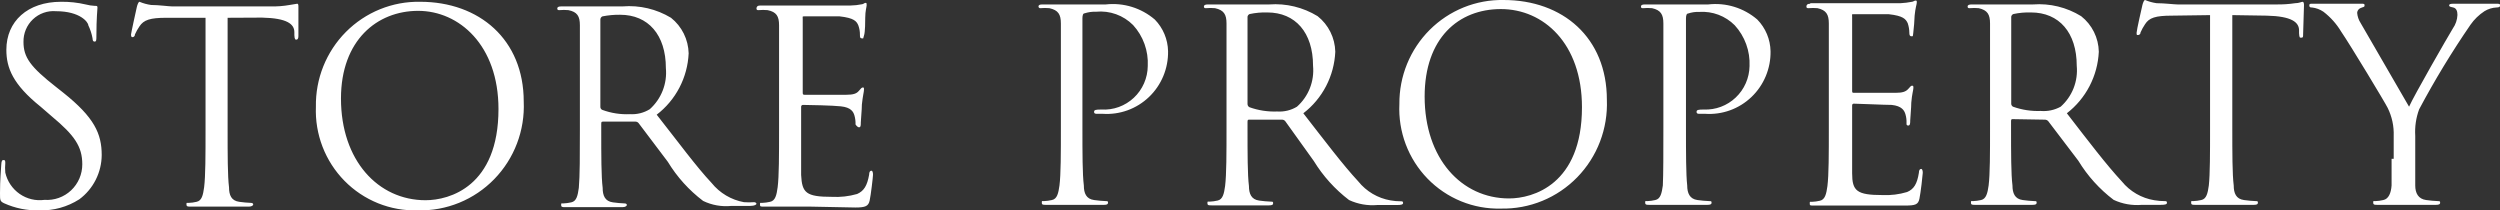
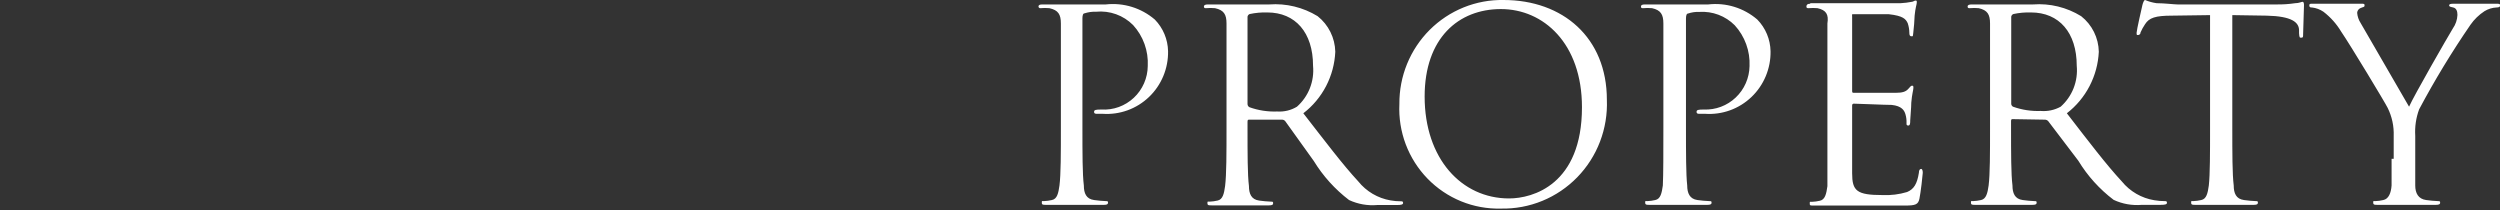
<svg xmlns="http://www.w3.org/2000/svg" width="309" height="26" viewBox="0 0 309 26" fill="none">
  <rect x="0" y="0" width="309" height="26" fill="#333333" stroke="none" />
-   <path fill-rule="evenodd" clip-rule="evenodd" d="M295.861 19.626V16.791C295.903 15.597 295.648 14.411 295.119 13.341C294.879 12.813 290.514 5.582 289.357 3.89C288.789 2.946 288.048 2.118 287.175 1.45C286.751 1.162 286.265 0.981 285.756 0.923C285.603 0.923 285.429 0.923 285.429 0.681C285.429 0.439 285.56 0.461 285.865 0.461H289.096C289.314 0.461 290.558 0.461 291.845 0.461C292.195 0.461 292.26 0.461 292.26 0.681C292.26 0.901 292.064 0.857 291.78 0.989C291.658 1.035 291.552 1.116 291.475 1.221C291.398 1.326 291.352 1.452 291.344 1.582C291.382 2.037 291.532 2.475 291.78 2.857L297.76 13.187C298.371 11.802 302.518 4.593 303.173 3.516C303.518 3.026 303.715 2.446 303.74 1.846C303.74 1.384 303.609 1.011 303.216 0.923C302.824 0.835 302.714 0.813 302.714 0.659C302.714 0.505 302.911 0.461 303.238 0.461C304.089 0.461 305.137 0.461 305.421 0.461H308.585C308.825 0.461 309.022 0.461 309.022 0.659C309.022 0.857 308.847 0.923 308.585 0.923C308.053 0.946 307.534 1.104 307.079 1.384C306.404 1.825 305.819 2.392 305.355 3.055C303.043 6.418 300.923 9.911 299.004 13.516C298.618 14.562 298.455 15.678 298.524 16.791V19.626C298.524 20.154 298.524 21.538 298.524 22.923C298.524 23.868 298.895 24.593 299.877 24.725C300.362 24.794 300.85 24.838 301.339 24.857C301.536 24.857 301.601 24.857 301.601 25.055C301.601 25.253 301.427 25.319 301.077 25.319C299.288 25.319 297.214 25.319 297.062 25.319C296.909 25.319 294.879 25.319 293.853 25.319C293.504 25.319 293.33 25.319 293.33 25.055C293.33 24.791 293.33 24.857 293.591 24.857C293.922 24.847 294.252 24.803 294.574 24.725C295.228 24.593 295.534 23.868 295.599 22.923C295.599 21.538 295.599 20.154 295.599 19.626H295.861ZM275.913 1.868V15.78C275.913 18.945 275.913 21.538 276.088 22.923C276.088 23.868 276.371 24.593 277.354 24.725C277.838 24.794 278.327 24.838 278.816 24.857C279.012 24.857 279.078 24.857 279.078 25.055C279.078 25.253 278.925 25.319 278.554 25.319C276.764 25.319 274.713 25.319 274.538 25.319C274.364 25.319 272.356 25.319 271.352 25.319C270.981 25.319 270.828 25.319 270.828 25.055C270.828 24.791 270.828 24.857 271.09 24.857C271.421 24.844 271.749 24.8 272.072 24.725C272.727 24.593 272.879 23.868 273.01 22.923C273.163 21.538 273.163 18.945 273.163 15.78V1.868L268.449 1.934C266.419 1.934 265.634 2.198 265.132 2.989C264.91 3.314 264.72 3.66 264.564 4.022C264.564 4.264 264.368 4.33 264.237 4.33C264.106 4.33 264.084 4.33 264.084 4.044C264.084 3.758 264.739 0.879 264.804 0.615C264.87 0.351 265.001 -0 265.132 -0C265.586 0.192 266.062 0.325 266.55 0.395C267.51 0.395 268.733 0.549 269.147 0.549H281.369C282.143 0.561 282.917 0.51 283.683 0.395C284.163 0.395 284.469 0.22 284.6 0.22C284.73 0.22 284.774 0.417 284.774 0.615L284.665 4.242C284.665 4.527 284.665 4.659 284.447 4.659C284.229 4.659 284.207 4.659 284.163 4.11V3.758C284.163 2.769 283.29 2 280.147 1.934L275.913 1.868ZM248.588 2.198V12.857C248.596 12.925 248.62 12.991 248.658 13.048C248.696 13.105 248.747 13.153 248.806 13.187C249.905 13.581 251.068 13.76 252.233 13.714C253.089 13.786 253.946 13.603 254.699 13.187C255.403 12.562 255.951 11.778 256.296 10.9C256.641 10.021 256.774 9.072 256.685 8.132C256.685 4.022 254.503 1.538 251.032 1.538C250.3 1.516 249.567 1.582 248.85 1.736C248.76 1.77 248.684 1.835 248.637 1.919C248.589 2.004 248.572 2.102 248.588 2.198ZM245.969 15.868V10V2.901C245.969 1.78 245.642 1.253 244.572 1.011C244.202 0.976 243.829 0.976 243.459 1.011C243.328 1.011 243.197 1.011 243.197 0.813C243.197 0.615 243.372 0.549 243.721 0.549C245.183 0.549 247.257 0.549 247.41 0.549H251.273C253.361 0.391 255.445 0.898 257.231 2C257.896 2.523 258.438 3.189 258.815 3.949C259.193 4.71 259.397 5.545 259.413 6.395C259.343 7.876 258.953 9.323 258.271 10.636C257.589 11.95 256.631 13.098 255.463 14C258.126 17.45 260.352 20.373 262.251 22.417C263.262 23.661 264.691 24.489 266.266 24.747C266.692 24.822 267.122 24.859 267.554 24.857C267.707 24.857 267.838 24.857 267.838 25.055C267.838 25.253 267.641 25.319 267.052 25.319H264.739C263.541 25.425 262.337 25.213 261.247 24.703C259.502 23.383 258.021 21.742 256.882 19.868L253.171 14.989C253.121 14.928 253.057 14.878 252.986 14.844C252.914 14.81 252.836 14.792 252.757 14.791L248.806 14.725C248.632 14.725 248.566 14.725 248.566 14.989V15.78C248.566 18.945 248.566 21.538 248.741 22.923C248.741 23.868 249.025 24.593 250.007 24.725C250.492 24.794 250.98 24.838 251.469 24.857C251.665 24.857 251.731 24.857 251.731 25.055C251.731 25.253 251.578 25.319 251.207 25.319C249.417 25.319 247.366 25.319 247.191 25.319H244.136C243.765 25.319 243.612 25.319 243.612 25.055C243.612 24.791 243.612 24.857 243.874 24.857C244.205 24.844 244.533 24.8 244.856 24.725C245.489 24.593 245.664 23.868 245.794 22.923C245.969 21.538 245.969 18.945 245.969 15.78V15.868ZM205.593 15.868V10V2.901C205.593 1.78 205.265 1.253 204.196 1.011C203.826 0.977 203.453 0.977 203.083 1.011C202.952 1.011 202.821 1.011 202.821 0.813C202.821 0.615 202.974 0.549 203.345 0.549C204.807 0.549 206.771 0.549 207.033 0.549C207.753 0.549 209.63 0.549 211.136 0.549C212.221 0.424 213.319 0.526 214.363 0.847C215.407 1.168 216.374 1.703 217.204 2.417C218.226 3.463 218.812 4.863 218.84 6.33C218.858 7.386 218.657 8.435 218.251 9.409C217.845 10.384 217.242 11.263 216.481 11.99C215.719 12.718 214.816 13.278 213.829 13.635C212.841 13.992 211.79 14.139 210.743 14.066H210.067C209.892 14.066 209.696 14.066 209.696 13.824C209.696 13.582 209.892 13.538 210.591 13.538C211.313 13.568 212.035 13.451 212.712 13.197C213.39 12.942 214.01 12.553 214.536 12.053C215.063 11.554 215.485 10.954 215.778 10.288C216.071 9.622 216.229 8.904 216.243 8.176C216.285 7.253 216.144 6.331 215.829 5.463C215.514 4.596 215.032 3.799 214.41 3.121C213.84 2.55 213.156 2.108 212.403 1.824C211.651 1.54 210.847 1.42 210.045 1.472C209.571 1.452 209.098 1.519 208.648 1.67C208.452 1.67 208.386 1.956 208.386 2.286V15.78C208.386 18.945 208.386 21.538 208.539 22.923C208.539 23.868 208.845 24.593 209.805 24.725C210.297 24.795 210.792 24.839 211.289 24.857C211.485 24.857 211.551 24.857 211.551 25.055C211.551 25.253 211.376 25.319 211.027 25.319C209.216 25.319 207.164 25.319 207.011 25.319C206.858 25.319 204.829 25.319 203.868 25.319C203.519 25.319 203.345 25.319 203.345 25.055C203.345 24.791 203.345 24.857 203.607 24.857C203.938 24.847 204.267 24.803 204.589 24.725C205.243 24.593 205.396 23.868 205.527 22.923C205.593 21.538 205.593 18.945 205.593 15.78V15.868ZM176.085 11.934C176.085 19.604 180.646 24.527 186.517 24.527C189.464 24.527 195.531 22.813 195.531 13.253C195.531 5.362 190.773 1.121 185.513 1.121C180.254 1.121 176.085 4.725 176.085 11.934ZM172.964 12.857C172.949 11.155 173.273 9.467 173.916 7.894C174.559 6.32 175.509 4.892 176.709 3.693C177.91 2.495 179.336 1.551 180.904 0.916C182.472 0.282 184.151 -0.03 185.841 -0C193.174 -0 198.609 4.659 198.609 12.329C198.68 14.093 198.393 15.852 197.764 17.5C197.135 19.147 196.177 20.647 194.95 21.907C193.723 23.167 192.253 24.161 190.63 24.827C189.007 25.493 187.266 25.818 185.513 25.78C183.829 25.824 182.154 25.518 180.593 24.881C179.031 24.243 177.618 23.288 176.44 22.075C175.262 20.862 174.345 19.417 173.747 17.831C173.149 16.245 172.882 14.552 172.964 12.857ZM154.194 2.198V12.857C154.194 12.939 154.216 13.019 154.258 13.089C154.301 13.159 154.362 13.216 154.435 13.253C155.533 13.647 156.696 13.826 157.861 13.78C158.717 13.839 159.57 13.632 160.305 13.187C161.01 12.562 161.557 11.778 161.902 10.9C162.247 10.021 162.381 9.072 162.292 8.132C162.292 4.022 160.109 1.538 156.639 1.538C155.906 1.517 155.174 1.584 154.456 1.736C154.366 1.77 154.291 1.835 154.243 1.919C154.195 2.004 154.178 2.102 154.194 2.198ZM151.597 15.78V10V2.901C151.597 1.78 151.27 1.253 150.179 1.011C149.808 0.976 149.436 0.976 149.066 1.011C148.935 1.011 148.804 1.011 148.804 0.813C148.804 0.615 148.978 0.549 149.327 0.549C150.812 0.549 152.863 0.549 153.016 0.549H156.879C158.974 0.394 161.064 0.901 162.859 2C163.522 2.525 164.062 3.191 164.439 3.951C164.817 4.711 165.022 5.546 165.042 6.395C164.976 7.877 164.588 9.326 163.905 10.64C163.223 11.954 162.262 13.101 161.091 14C163.776 17.45 165.98 20.373 167.879 22.417C168.882 23.665 170.302 24.501 171.873 24.769C172.291 24.845 172.714 24.881 173.139 24.879C173.291 24.879 173.422 24.879 173.422 25.077C173.422 25.275 173.226 25.34 172.659 25.34H170.236C169.039 25.444 167.835 25.232 166.744 24.725C165.005 23.399 163.525 21.759 162.379 19.89L158.865 14.989C158.816 14.925 158.754 14.874 158.681 14.839C158.609 14.805 158.53 14.788 158.45 14.791H154.435C154.26 14.791 154.194 14.791 154.194 15.055V15.846C154.194 19.011 154.194 21.604 154.369 22.989C154.369 23.934 154.653 24.659 155.635 24.791C156.12 24.86 156.608 24.904 157.097 24.923C157.294 24.923 157.359 24.923 157.359 25.121C157.359 25.319 157.206 25.384 156.835 25.384C155.046 25.384 152.994 25.384 152.819 25.384H149.764C149.393 25.384 149.24 25.384 149.24 25.121C149.24 24.857 149.24 24.923 149.502 24.923C149.833 24.91 150.162 24.866 150.484 24.791C151.139 24.659 151.292 23.934 151.423 22.989C151.597 21.538 151.597 18.945 151.597 15.78ZM131.125 15.78V10V2.901C131.125 1.78 130.798 1.253 129.707 1.011C129.336 0.976 128.964 0.976 128.594 1.011C128.565 1.014 128.536 1.011 128.508 1.003C128.481 0.994 128.455 0.981 128.433 0.962C128.41 0.944 128.392 0.921 128.378 0.896C128.365 0.87 128.356 0.842 128.354 0.813C128.354 0.615 128.506 0.549 128.855 0.549C130.34 0.549 132.304 0.549 132.566 0.549C133.264 0.549 135.163 0.549 136.669 0.549C137.753 0.427 138.851 0.529 139.895 0.851C140.938 1.172 141.905 1.705 142.736 2.417C143.759 3.463 144.344 4.863 144.373 6.33C144.391 7.386 144.19 8.435 143.784 9.409C143.378 10.384 142.775 11.263 142.014 11.99C141.252 12.718 140.349 13.278 139.361 13.635C138.374 13.992 137.323 14.139 136.276 14.066H135.599C135.425 14.066 135.228 14.066 135.228 13.824C135.228 13.582 135.425 13.538 136.123 13.538C136.856 13.583 137.589 13.477 138.28 13.228C138.97 12.978 139.603 12.589 140.14 12.086C140.677 11.582 141.107 10.974 141.403 10.298C141.699 9.622 141.856 8.892 141.863 8.154C141.91 7.232 141.774 6.311 141.463 5.443C141.152 4.575 140.672 3.778 140.052 3.099C139.456 2.5 138.736 2.042 137.944 1.757C137.151 1.472 136.306 1.367 135.469 1.45C134.988 1.432 134.508 1.499 134.05 1.648C133.853 1.648 133.788 1.934 133.788 2.264V15.78C133.788 18.945 133.788 21.538 133.963 22.923C133.963 23.868 134.246 24.593 135.228 24.725C135.713 24.794 136.201 24.838 136.691 24.857C136.887 24.857 136.953 24.857 136.953 25.055C136.953 25.253 136.8 25.319 136.451 25.319C134.639 25.319 132.588 25.319 132.435 25.319C132.282 25.319 130.252 25.319 129.292 25.319C128.921 25.319 128.768 25.319 128.768 25.055C128.768 24.791 128.768 24.857 129.03 24.857C129.361 24.844 129.69 24.8 130.012 24.725C130.667 24.593 130.82 23.868 130.951 22.923C131.125 21.538 131.125 18.945 131.125 15.78ZM223.751 0.395H226.086H227.44H234.904C235.38 0.372 235.854 0.313 236.322 0.22C236.475 0.22 236.606 0.066 236.781 0.066C236.955 0.066 236.912 0.198 236.912 0.351C236.912 0.505 236.737 0.989 236.65 1.912C236.65 2.242 236.541 3.692 236.475 4.11C236.41 4.527 236.475 4.483 236.257 4.483C236.039 4.483 235.995 4.308 235.995 4.044C235.991 3.648 235.924 3.254 235.799 2.879C235.558 2.351 235.231 1.956 233.463 1.758C232.918 1.758 229.36 1.758 229.098 1.758C228.836 1.758 228.924 1.758 228.924 2.088V11.143C228.924 11.384 228.924 11.472 229.098 11.472C229.273 11.472 233.463 11.472 234.293 11.472C235.122 11.472 235.537 11.341 235.842 11.011C236.148 10.681 236.191 10.593 236.322 10.593C236.453 10.593 236.497 10.593 236.497 10.857C236.497 11.121 236.322 11.604 236.235 12.681C236.235 13.341 236.104 14.571 236.104 14.879C236.104 15.187 236.104 15.516 235.864 15.516C235.624 15.516 235.646 15.384 235.646 15.209C235.662 14.845 235.618 14.481 235.515 14.132C235.384 13.67 235.078 13.099 233.812 12.967C232.939 12.967 229.688 12.813 229.142 12.813C229.112 12.809 229.082 12.813 229.054 12.822C229.026 12.832 229.001 12.848 228.98 12.87C228.959 12.891 228.943 12.916 228.933 12.945C228.923 12.973 228.92 13.003 228.924 13.033V21.406C228.924 23.604 229.491 24.11 232.699 24.11C233.717 24.155 234.735 24.029 235.711 23.736C236.562 23.384 236.955 22.725 237.174 21.363C237.174 21.011 237.305 20.879 237.457 20.879C237.61 20.879 237.654 21.143 237.654 21.363C237.654 21.582 237.392 23.868 237.239 24.571C237.086 25.275 236.759 25.406 235.471 25.406H229.949H227.418H226.108C225.453 25.406 224.711 25.406 224.209 25.406C223.707 25.406 223.686 25.406 223.686 25.143C223.686 24.879 223.686 24.945 223.948 24.945C224.279 24.935 224.608 24.891 224.93 24.813C225.584 24.681 225.737 23.956 225.868 23.011C226.043 21.626 226.043 19.033 226.043 15.868V10V2.901C226.043 1.78 225.715 1.253 224.646 1.011C224.276 0.977 223.903 0.977 223.533 1.011C223.402 1.011 223.271 1.011 223.271 0.813C223.271 0.615 223.38 0.461 223.751 0.461V0.395Z" fill="white" />
-   <path fill-rule="evenodd" clip-rule="evenodd" d="M74.205 2.33V13.187C74.199 13.27 74.219 13.353 74.262 13.424C74.305 13.495 74.369 13.55 74.445 13.582C75.541 13.987 76.706 14.166 77.872 14.11C78.73 14.164 79.584 13.949 80.316 13.494C81.02 12.864 81.566 12.076 81.911 11.194C82.256 10.313 82.39 9.361 82.302 8.418C82.302 4.308 80.12 1.824 76.65 1.824C75.918 1.814 75.186 1.881 74.467 2.022C74.389 2.053 74.322 2.108 74.275 2.179C74.228 2.249 74.204 2.333 74.205 2.417V2.33ZM71.674 16.022V10.22V3.121C71.674 2 71.346 1.472 70.255 1.253C69.885 1.218 69.512 1.218 69.142 1.253C69.011 1.253 68.88 1.253 68.88 1.055C68.88 0.857 69.055 0.791 69.404 0.791C70.888 0.791 72.939 0.791 73.092 0.791H76.955C79.046 0.622 81.136 1.114 82.935 2.198C83.598 2.724 84.136 3.391 84.514 4.15C84.891 4.91 85.097 5.744 85.118 6.593C85.051 8.071 84.662 9.516 83.979 10.826C83.297 12.137 82.337 13.28 81.168 14.176C83.852 17.582 86.056 20.593 87.955 22.615C88.962 23.861 90.379 24.704 91.949 24.989C92.371 25.02 92.794 25.02 93.215 24.989C93.368 24.989 93.499 25.099 93.499 25.187C93.499 25.275 93.302 25.451 92.713 25.451H90.4C89.202 25.573 87.993 25.36 86.908 24.835C85.163 23.515 83.682 21.874 82.543 20L78.941 15.231C78.897 15.173 78.841 15.125 78.778 15.091C78.713 15.057 78.643 15.037 78.57 15.033H74.555C74.38 15.033 74.314 15.033 74.314 15.297V16.088C74.314 19.231 74.314 21.824 74.489 23.209C74.489 24.176 74.773 24.879 75.755 25.011C76.24 25.08 76.728 25.124 77.217 25.143C77.414 25.143 77.479 25.253 77.479 25.341C77.479 25.428 77.326 25.604 76.955 25.604C75.166 25.604 73.114 25.604 72.939 25.604H69.884C69.513 25.604 69.36 25.604 69.36 25.341C69.36 25.077 69.36 25.143 69.622 25.143C69.953 25.13 70.282 25.086 70.604 25.011C71.259 24.879 71.412 24.176 71.543 23.209C71.674 21.758 71.674 19.165 71.674 16.022ZM42.144 12.176C42.144 19.824 46.728 24.747 52.599 24.747C55.545 24.747 61.612 23.055 61.612 13.473C61.612 5.582 56.745 1.341 51.682 1.341C46.618 1.341 42.144 4.967 42.144 12.176ZM39.045 13.187C39.016 11.476 39.328 9.776 39.965 8.189C40.602 6.603 41.549 5.161 42.751 3.951C43.953 2.741 45.384 1.787 46.959 1.146C48.535 0.505 50.223 0.19 51.922 0.22C59.255 0.22 64.733 4.901 64.733 12.549C64.812 14.314 64.529 16.077 63.902 17.727C63.275 19.377 62.317 20.88 61.089 22.141C59.861 23.403 58.388 24.396 56.762 25.06C55.136 25.724 53.392 26.044 51.638 26C49.96 26.049 48.289 25.751 46.731 25.123C45.172 24.495 43.758 23.55 42.577 22.349C41.396 21.147 40.473 19.714 39.865 18.137C39.258 16.561 38.979 14.876 39.045 13.187ZM28.133 2.198V16.022C28.133 19.165 28.133 21.758 28.307 23.143C28.307 24.11 28.591 24.813 29.573 24.945C30.058 25.014 30.546 25.058 31.035 25.077C31.232 25.077 31.297 25.187 31.297 25.275C31.297 25.363 31.144 25.538 30.773 25.538C28.984 25.538 26.932 25.538 26.779 25.538C26.627 25.538 24.597 25.538 23.571 25.538C23.222 25.538 23.047 25.538 23.047 25.275C23.047 25.011 23.047 25.077 23.309 25.077C23.64 25.067 23.969 25.023 24.291 24.945C24.946 24.813 25.099 24.11 25.23 23.143C25.404 21.758 25.404 19.165 25.404 16.022V2.198H20.559C18.551 2.198 17.766 2.461 17.242 3.253C17.022 3.571 16.832 3.91 16.674 4.264C16.674 4.527 16.478 4.593 16.347 4.593C16.216 4.593 16.194 4.396 16.194 4.264C16.194 4.132 16.849 1.121 16.915 0.857C16.98 0.593 17.111 0.22 17.242 0.22C17.703 0.414 18.187 0.547 18.682 0.615C19.621 0.615 20.865 0.791 21.258 0.791H33.48C34.255 0.81 35.03 0.751 35.793 0.615L36.732 0.461C36.884 0.461 36.884 0.659 36.884 0.857V4.461C36.884 4.769 36.775 4.901 36.644 4.901C36.513 4.901 36.404 4.901 36.383 4.33V3.978C36.383 2.989 35.51 2.242 32.389 2.176L28.133 2.198ZM4.867 26C3.365 26.041 1.873 25.741 0.502 25.121C0 24.879 0 24.747 0 23.868C0 22.22 0.131 20.901 0.153 20.395C0.175 19.89 0.262 19.78 0.415 19.78C0.567 19.78 0.655 19.78 0.655 20.132C0.617 20.534 0.617 20.939 0.655 21.341C0.901 22.409 1.534 23.346 2.43 23.968C3.326 24.59 4.421 24.852 5.5 24.703C6.098 24.745 6.699 24.663 7.264 24.461C7.83 24.259 8.348 23.942 8.786 23.53C9.224 23.117 9.573 22.618 9.812 22.064C10.05 21.51 10.172 20.912 10.171 20.308C10.171 18.11 9.21 16.725 6.417 14.396L5.02 13.187C1.571 10.418 0.786 8.374 0.786 6.154C0.786 2.637 3.405 0.22 7.551 0.22C8.572 0.207 9.591 0.317 10.585 0.549C10.956 0.648 11.337 0.707 11.72 0.725C11.982 0.725 12.047 0.725 12.047 0.945C12.047 1.165 11.916 2.198 11.916 4.396C11.916 4.923 11.916 5.143 11.698 5.143C11.48 5.143 11.458 4.989 11.436 4.725C11.334 4.169 11.158 3.63 10.913 3.121C10.913 2.769 9.93 1.385 6.919 1.385C6.401 1.341 5.88 1.408 5.389 1.581C4.898 1.753 4.449 2.028 4.071 2.386C3.692 2.744 3.392 3.179 3.191 3.661C2.99 4.144 2.892 4.664 2.903 5.187C2.903 7.077 3.754 8.264 6.897 10.725L7.813 11.45C11.655 14.505 12.571 16.527 12.571 19.165C12.564 20.231 12.309 21.281 11.828 22.231C11.347 23.181 10.652 24.005 9.799 24.637C8.327 25.577 6.609 26.052 4.867 26ZM93.957 0.681H96.314H97.646H105.132C105.601 0.672 106.068 0.621 106.528 0.527C106.703 0.527 106.834 0.352 106.987 0.352C107.139 0.352 107.118 0.483 107.118 0.659C107.118 0.835 106.943 1.341 106.943 2.198C106.943 2.527 106.943 3.978 106.79 4.396C106.638 4.813 106.79 4.747 106.55 4.747C106.31 4.747 106.288 4.593 106.288 4.33C106.297 3.925 106.23 3.523 106.092 3.143C105.874 2.615 105.546 2.22 103.778 2.022C103.233 2.022 99.675 2.022 99.413 2.022C99.151 2.022 99.217 2.022 99.217 2.352V11.384C99.217 11.604 99.217 11.714 99.413 11.714C99.61 11.714 103.778 11.714 104.608 11.714C105.437 11.714 105.852 11.582 106.136 11.253C106.419 10.923 106.507 10.813 106.638 10.813C106.768 10.813 106.79 10.813 106.79 11.077C106.79 11.341 106.638 11.846 106.528 12.923C106.528 13.582 106.397 14.791 106.397 15.121C106.397 15.45 106.397 15.736 106.179 15.736C105.961 15.736 105.743 15.384 105.743 15.384C105.758 15.014 105.713 14.643 105.612 14.286C105.481 13.824 105.197 13.275 103.931 13.143C103.036 13.033 99.806 12.967 99.261 12.967C99.228 12.963 99.195 12.967 99.165 12.978C99.134 12.989 99.106 13.007 99.083 13.03C99.06 13.053 99.043 13.081 99.032 13.112C99.021 13.143 99.017 13.176 99.02 13.209V21.626C99.13 23.824 99.61 24.33 102.818 24.33C103.871 24.387 104.925 24.268 105.939 23.978C106.79 23.604 107.183 22.945 107.423 21.604C107.423 21.231 107.554 21.099 107.707 21.099C107.86 21.099 107.903 21.363 107.903 21.604C107.903 21.846 107.641 24.11 107.489 24.791C107.336 25.472 106.987 25.648 105.721 25.648L100.199 25.538H97.646H96.358C95.703 25.538 94.939 25.538 94.459 25.538C93.979 25.538 93.935 25.538 93.935 25.275C93.935 25.011 93.935 25.077 94.197 25.077C94.528 25.064 94.857 25.02 95.179 24.945C95.834 24.813 95.987 24.11 96.118 23.143C96.292 21.758 96.292 19.165 96.292 16.022V10.22V3.121C96.292 2 95.965 1.472 94.874 1.253C94.504 1.218 94.131 1.218 93.761 1.253C93.63 1.253 93.499 1.253 93.499 1.055C93.499 0.857 93.608 0.681 93.957 0.681Z" fill="white" />
+   <path fill-rule="evenodd" clip-rule="evenodd" d="M295.861 19.626V16.791C295.903 15.597 295.648 14.411 295.119 13.341C294.879 12.813 290.514 5.582 289.357 3.89C288.789 2.946 288.048 2.118 287.175 1.45C286.751 1.162 286.265 0.981 285.756 0.923C285.603 0.923 285.429 0.923 285.429 0.681C285.429 0.439 285.56 0.461 285.865 0.461H289.096C289.314 0.461 290.558 0.461 291.845 0.461C292.195 0.461 292.26 0.461 292.26 0.681C292.26 0.901 292.064 0.857 291.78 0.989C291.658 1.035 291.552 1.116 291.475 1.221C291.398 1.326 291.352 1.452 291.344 1.582C291.382 2.037 291.532 2.475 291.78 2.857L297.76 13.187C298.371 11.802 302.518 4.593 303.173 3.516C303.518 3.026 303.715 2.446 303.74 1.846C303.74 1.384 303.609 1.011 303.216 0.923C302.824 0.835 302.714 0.813 302.714 0.659C302.714 0.505 302.911 0.461 303.238 0.461C304.089 0.461 305.137 0.461 305.421 0.461H308.585C308.825 0.461 309.022 0.461 309.022 0.659C309.022 0.857 308.847 0.923 308.585 0.923C308.053 0.946 307.534 1.104 307.079 1.384C306.404 1.825 305.819 2.392 305.355 3.055C303.043 6.418 300.923 9.911 299.004 13.516C298.618 14.562 298.455 15.678 298.524 16.791V19.626C298.524 20.154 298.524 21.538 298.524 22.923C298.524 23.868 298.895 24.593 299.877 24.725C300.362 24.794 300.85 24.838 301.339 24.857C301.536 24.857 301.601 24.857 301.601 25.055C301.601 25.253 301.427 25.319 301.077 25.319C299.288 25.319 297.214 25.319 297.062 25.319C296.909 25.319 294.879 25.319 293.853 25.319C293.504 25.319 293.33 25.319 293.33 25.055C293.33 24.791 293.33 24.857 293.591 24.857C293.922 24.847 294.252 24.803 294.574 24.725C295.228 24.593 295.534 23.868 295.599 22.923C295.599 21.538 295.599 20.154 295.599 19.626H295.861ZM275.913 1.868V15.78C275.913 18.945 275.913 21.538 276.088 22.923C276.088 23.868 276.371 24.593 277.354 24.725C277.838 24.794 278.327 24.838 278.816 24.857C279.012 24.857 279.078 24.857 279.078 25.055C279.078 25.253 278.925 25.319 278.554 25.319C276.764 25.319 274.713 25.319 274.538 25.319C274.364 25.319 272.356 25.319 271.352 25.319C270.981 25.319 270.828 25.319 270.828 25.055C270.828 24.791 270.828 24.857 271.09 24.857C271.421 24.844 271.749 24.8 272.072 24.725C272.727 24.593 272.879 23.868 273.01 22.923C273.163 21.538 273.163 18.945 273.163 15.78V1.868L268.449 1.934C266.419 1.934 265.634 2.198 265.132 2.989C264.91 3.314 264.72 3.66 264.564 4.022C264.564 4.264 264.368 4.33 264.237 4.33C264.106 4.33 264.084 4.33 264.084 4.044C264.084 3.758 264.739 0.879 264.804 0.615C264.87 0.351 265.001 -0 265.132 -0C265.586 0.192 266.062 0.325 266.55 0.395C267.51 0.395 268.733 0.549 269.147 0.549H281.369C282.143 0.561 282.917 0.51 283.683 0.395C284.163 0.395 284.469 0.22 284.6 0.22C284.73 0.22 284.774 0.417 284.774 0.615L284.665 4.242C284.665 4.527 284.665 4.659 284.447 4.659C284.229 4.659 284.207 4.659 284.163 4.11V3.758C284.163 2.769 283.29 2 280.147 1.934L275.913 1.868ZM248.588 2.198V12.857C248.596 12.925 248.62 12.991 248.658 13.048C248.696 13.105 248.747 13.153 248.806 13.187C249.905 13.581 251.068 13.76 252.233 13.714C253.089 13.786 253.946 13.603 254.699 13.187C255.403 12.562 255.951 11.778 256.296 10.9C256.641 10.021 256.774 9.072 256.685 8.132C256.685 4.022 254.503 1.538 251.032 1.538C250.3 1.516 249.567 1.582 248.85 1.736C248.76 1.77 248.684 1.835 248.637 1.919C248.589 2.004 248.572 2.102 248.588 2.198ZM245.969 15.868V10V2.901C245.969 1.78 245.642 1.253 244.572 1.011C244.202 0.976 243.829 0.976 243.459 1.011C243.328 1.011 243.197 1.011 243.197 0.813C243.197 0.615 243.372 0.549 243.721 0.549C245.183 0.549 247.257 0.549 247.41 0.549H251.273C253.361 0.391 255.445 0.898 257.231 2C257.896 2.523 258.438 3.189 258.815 3.949C259.193 4.71 259.397 5.545 259.413 6.395C259.343 7.876 258.953 9.323 258.271 10.636C257.589 11.95 256.631 13.098 255.463 14C258.126 17.45 260.352 20.373 262.251 22.417C263.262 23.661 264.691 24.489 266.266 24.747C266.692 24.822 267.122 24.859 267.554 24.857C267.707 24.857 267.838 24.857 267.838 25.055C267.838 25.253 267.641 25.319 267.052 25.319H264.739C263.541 25.425 262.337 25.213 261.247 24.703C259.502 23.383 258.021 21.742 256.882 19.868L253.171 14.989C253.121 14.928 253.057 14.878 252.986 14.844C252.914 14.81 252.836 14.792 252.757 14.791L248.806 14.725C248.632 14.725 248.566 14.725 248.566 14.989V15.78C248.566 18.945 248.566 21.538 248.741 22.923C248.741 23.868 249.025 24.593 250.007 24.725C250.492 24.794 250.98 24.838 251.469 24.857C251.665 24.857 251.731 24.857 251.731 25.055C251.731 25.253 251.578 25.319 251.207 25.319C249.417 25.319 247.366 25.319 247.191 25.319H244.136C243.765 25.319 243.612 25.319 243.612 25.055C243.612 24.791 243.612 24.857 243.874 24.857C244.205 24.844 244.533 24.8 244.856 24.725C245.489 24.593 245.664 23.868 245.794 22.923C245.969 21.538 245.969 18.945 245.969 15.78V15.868ZM205.593 15.868V10V2.901C205.593 1.78 205.265 1.253 204.196 1.011C203.826 0.977 203.453 0.977 203.083 1.011C202.952 1.011 202.821 1.011 202.821 0.813C202.821 0.615 202.974 0.549 203.345 0.549C204.807 0.549 206.771 0.549 207.033 0.549C207.753 0.549 209.63 0.549 211.136 0.549C212.221 0.424 213.319 0.526 214.363 0.847C215.407 1.168 216.374 1.703 217.204 2.417C218.226 3.463 218.812 4.863 218.84 6.33C218.858 7.386 218.657 8.435 218.251 9.409C217.845 10.384 217.242 11.263 216.481 11.99C215.719 12.718 214.816 13.278 213.829 13.635C212.841 13.992 211.79 14.139 210.743 14.066H210.067C209.892 14.066 209.696 14.066 209.696 13.824C209.696 13.582 209.892 13.538 210.591 13.538C211.313 13.568 212.035 13.451 212.712 13.197C213.39 12.942 214.01 12.553 214.536 12.053C215.063 11.554 215.485 10.954 215.778 10.288C216.071 9.622 216.229 8.904 216.243 8.176C216.285 7.253 216.144 6.331 215.829 5.463C215.514 4.596 215.032 3.799 214.41 3.121C213.84 2.55 213.156 2.108 212.403 1.824C211.651 1.54 210.847 1.42 210.045 1.472C209.571 1.452 209.098 1.519 208.648 1.67C208.452 1.67 208.386 1.956 208.386 2.286V15.78C208.386 18.945 208.386 21.538 208.539 22.923C208.539 23.868 208.845 24.593 209.805 24.725C210.297 24.795 210.792 24.839 211.289 24.857C211.485 24.857 211.551 24.857 211.551 25.055C211.551 25.253 211.376 25.319 211.027 25.319C209.216 25.319 207.164 25.319 207.011 25.319C206.858 25.319 204.829 25.319 203.868 25.319C203.519 25.319 203.345 25.319 203.345 25.055C203.345 24.791 203.345 24.857 203.607 24.857C203.938 24.847 204.267 24.803 204.589 24.725C205.243 24.593 205.396 23.868 205.527 22.923C205.593 21.538 205.593 18.945 205.593 15.78V15.868ZM176.085 11.934C176.085 19.604 180.646 24.527 186.517 24.527C189.464 24.527 195.531 22.813 195.531 13.253C195.531 5.362 190.773 1.121 185.513 1.121C180.254 1.121 176.085 4.725 176.085 11.934ZM172.964 12.857C172.949 11.155 173.273 9.467 173.916 7.894C174.559 6.32 175.509 4.892 176.709 3.693C177.91 2.495 179.336 1.551 180.904 0.916C182.472 0.282 184.151 -0.03 185.841 -0C193.174 -0 198.609 4.659 198.609 12.329C198.68 14.093 198.393 15.852 197.764 17.5C197.135 19.147 196.177 20.647 194.95 21.907C193.723 23.167 192.253 24.161 190.63 24.827C189.007 25.493 187.266 25.818 185.513 25.78C183.829 25.824 182.154 25.518 180.593 24.881C179.031 24.243 177.618 23.288 176.44 22.075C175.262 20.862 174.345 19.417 173.747 17.831C173.149 16.245 172.882 14.552 172.964 12.857ZM154.194 2.198V12.857C154.194 12.939 154.216 13.019 154.258 13.089C154.301 13.159 154.362 13.216 154.435 13.253C155.533 13.647 156.696 13.826 157.861 13.78C158.717 13.839 159.57 13.632 160.305 13.187C161.01 12.562 161.557 11.778 161.902 10.9C162.247 10.021 162.381 9.072 162.292 8.132C162.292 4.022 160.109 1.538 156.639 1.538C155.906 1.517 155.174 1.584 154.456 1.736C154.366 1.77 154.291 1.835 154.243 1.919C154.195 2.004 154.178 2.102 154.194 2.198ZM151.597 15.78V10V2.901C151.597 1.78 151.27 1.253 150.179 1.011C149.808 0.976 149.436 0.976 149.066 1.011C148.935 1.011 148.804 1.011 148.804 0.813C148.804 0.615 148.978 0.549 149.327 0.549C150.812 0.549 152.863 0.549 153.016 0.549H156.879C158.974 0.394 161.064 0.901 162.859 2C163.522 2.525 164.062 3.191 164.439 3.951C164.817 4.711 165.022 5.546 165.042 6.395C164.976 7.877 164.588 9.326 163.905 10.64C163.223 11.954 162.262 13.101 161.091 14C163.776 17.45 165.98 20.373 167.879 22.417C168.882 23.665 170.302 24.501 171.873 24.769C172.291 24.845 172.714 24.881 173.139 24.879C173.291 24.879 173.422 24.879 173.422 25.077C173.422 25.275 173.226 25.34 172.659 25.34H170.236C169.039 25.444 167.835 25.232 166.744 24.725C165.005 23.399 163.525 21.759 162.379 19.89L158.865 14.989C158.816 14.925 158.754 14.874 158.681 14.839C158.609 14.805 158.53 14.788 158.45 14.791H154.435C154.26 14.791 154.194 14.791 154.194 15.055V15.846C154.194 19.011 154.194 21.604 154.369 22.989C154.369 23.934 154.653 24.659 155.635 24.791C156.12 24.86 156.608 24.904 157.097 24.923C157.294 24.923 157.359 24.923 157.359 25.121C157.359 25.319 157.206 25.384 156.835 25.384C155.046 25.384 152.994 25.384 152.819 25.384H149.764C149.393 25.384 149.24 25.384 149.24 25.121C149.24 24.857 149.24 24.923 149.502 24.923C149.833 24.91 150.162 24.866 150.484 24.791C151.139 24.659 151.292 23.934 151.423 22.989C151.597 21.538 151.597 18.945 151.597 15.78ZM131.125 15.78V10V2.901C131.125 1.78 130.798 1.253 129.707 1.011C129.336 0.976 128.964 0.976 128.594 1.011C128.565 1.014 128.536 1.011 128.508 1.003C128.481 0.994 128.455 0.981 128.433 0.962C128.41 0.944 128.392 0.921 128.378 0.896C128.365 0.87 128.356 0.842 128.354 0.813C128.354 0.615 128.506 0.549 128.855 0.549C130.34 0.549 132.304 0.549 132.566 0.549C133.264 0.549 135.163 0.549 136.669 0.549C137.753 0.427 138.851 0.529 139.895 0.851C140.938 1.172 141.905 1.705 142.736 2.417C143.759 3.463 144.344 4.863 144.373 6.33C144.391 7.386 144.19 8.435 143.784 9.409C143.378 10.384 142.775 11.263 142.014 11.99C141.252 12.718 140.349 13.278 139.361 13.635C138.374 13.992 137.323 14.139 136.276 14.066H135.599C135.425 14.066 135.228 14.066 135.228 13.824C135.228 13.582 135.425 13.538 136.123 13.538C136.856 13.583 137.589 13.477 138.28 13.228C138.97 12.978 139.603 12.589 140.14 12.086C140.677 11.582 141.107 10.974 141.403 10.298C141.699 9.622 141.856 8.892 141.863 8.154C141.91 7.232 141.774 6.311 141.463 5.443C141.152 4.575 140.672 3.778 140.052 3.099C139.456 2.5 138.736 2.042 137.944 1.757C137.151 1.472 136.306 1.367 135.469 1.45C134.988 1.432 134.508 1.499 134.05 1.648C133.853 1.648 133.788 1.934 133.788 2.264V15.78C133.788 18.945 133.788 21.538 133.963 22.923C133.963 23.868 134.246 24.593 135.228 24.725C135.713 24.794 136.201 24.838 136.691 24.857C136.887 24.857 136.953 24.857 136.953 25.055C136.953 25.253 136.8 25.319 136.451 25.319C134.639 25.319 132.588 25.319 132.435 25.319C132.282 25.319 130.252 25.319 129.292 25.319C128.921 25.319 128.768 25.319 128.768 25.055C128.768 24.791 128.768 24.857 129.03 24.857C129.361 24.844 129.69 24.8 130.012 24.725C130.667 24.593 130.82 23.868 130.951 22.923C131.125 21.538 131.125 18.945 131.125 15.78ZM223.751 0.395H226.086H227.44H234.904C235.38 0.372 235.854 0.313 236.322 0.22C236.475 0.22 236.606 0.066 236.781 0.066C236.955 0.066 236.912 0.198 236.912 0.351C236.912 0.505 236.737 0.989 236.65 1.912C236.65 2.242 236.541 3.692 236.475 4.11C236.41 4.527 236.475 4.483 236.257 4.483C236.039 4.483 235.995 4.308 235.995 4.044C235.991 3.648 235.924 3.254 235.799 2.879C235.558 2.351 235.231 1.956 233.463 1.758C232.918 1.758 229.36 1.758 229.098 1.758C228.836 1.758 228.924 1.758 228.924 2.088V11.143C228.924 11.384 228.924 11.472 229.098 11.472C229.273 11.472 233.463 11.472 234.293 11.472C235.122 11.472 235.537 11.341 235.842 11.011C236.148 10.681 236.191 10.593 236.322 10.593C236.453 10.593 236.497 10.593 236.497 10.857C236.497 11.121 236.322 11.604 236.235 12.681C236.235 13.341 236.104 14.571 236.104 14.879C236.104 15.187 236.104 15.516 235.864 15.516C235.624 15.516 235.646 15.384 235.646 15.209C235.662 14.845 235.618 14.481 235.515 14.132C235.384 13.67 235.078 13.099 233.812 12.967C232.939 12.967 229.688 12.813 229.142 12.813C229.112 12.809 229.082 12.813 229.054 12.822C229.026 12.832 229.001 12.848 228.98 12.87C228.959 12.891 228.943 12.916 228.933 12.945C228.923 12.973 228.92 13.003 228.924 13.033V21.406C228.924 23.604 229.491 24.11 232.699 24.11C233.717 24.155 234.735 24.029 235.711 23.736C236.562 23.384 236.955 22.725 237.174 21.363C237.174 21.011 237.305 20.879 237.457 20.879C237.61 20.879 237.654 21.143 237.654 21.363C237.654 21.582 237.392 23.868 237.239 24.571C237.086 25.275 236.759 25.406 235.471 25.406H229.949H227.418H226.108C225.453 25.406 224.711 25.406 224.209 25.406C223.707 25.406 223.686 25.406 223.686 25.143C223.686 24.879 223.686 24.945 223.948 24.945C224.279 24.935 224.608 24.891 224.93 24.813C225.584 24.681 225.737 23.956 225.868 23.011V10V2.901C226.043 1.78 225.715 1.253 224.646 1.011C224.276 0.977 223.903 0.977 223.533 1.011C223.402 1.011 223.271 1.011 223.271 0.813C223.271 0.615 223.38 0.461 223.751 0.461V0.395Z" fill="white" />
</svg>